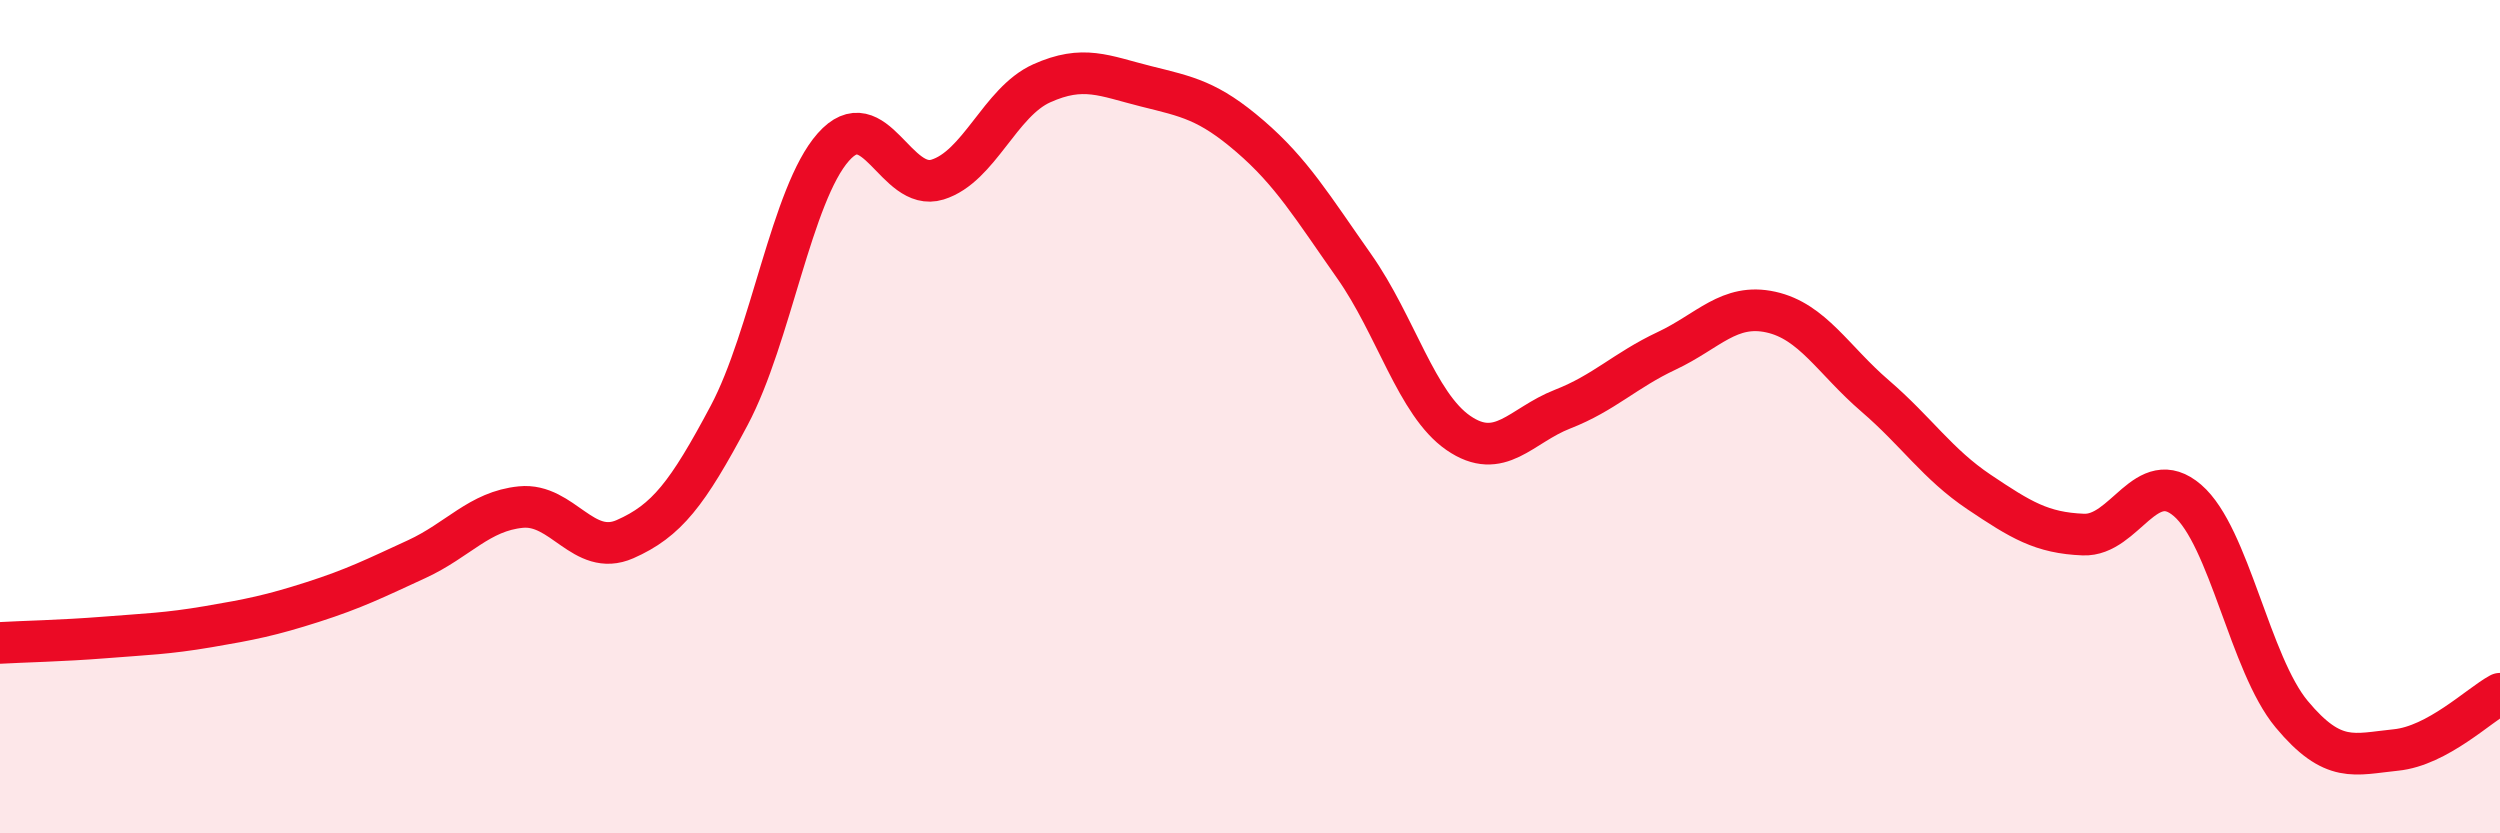
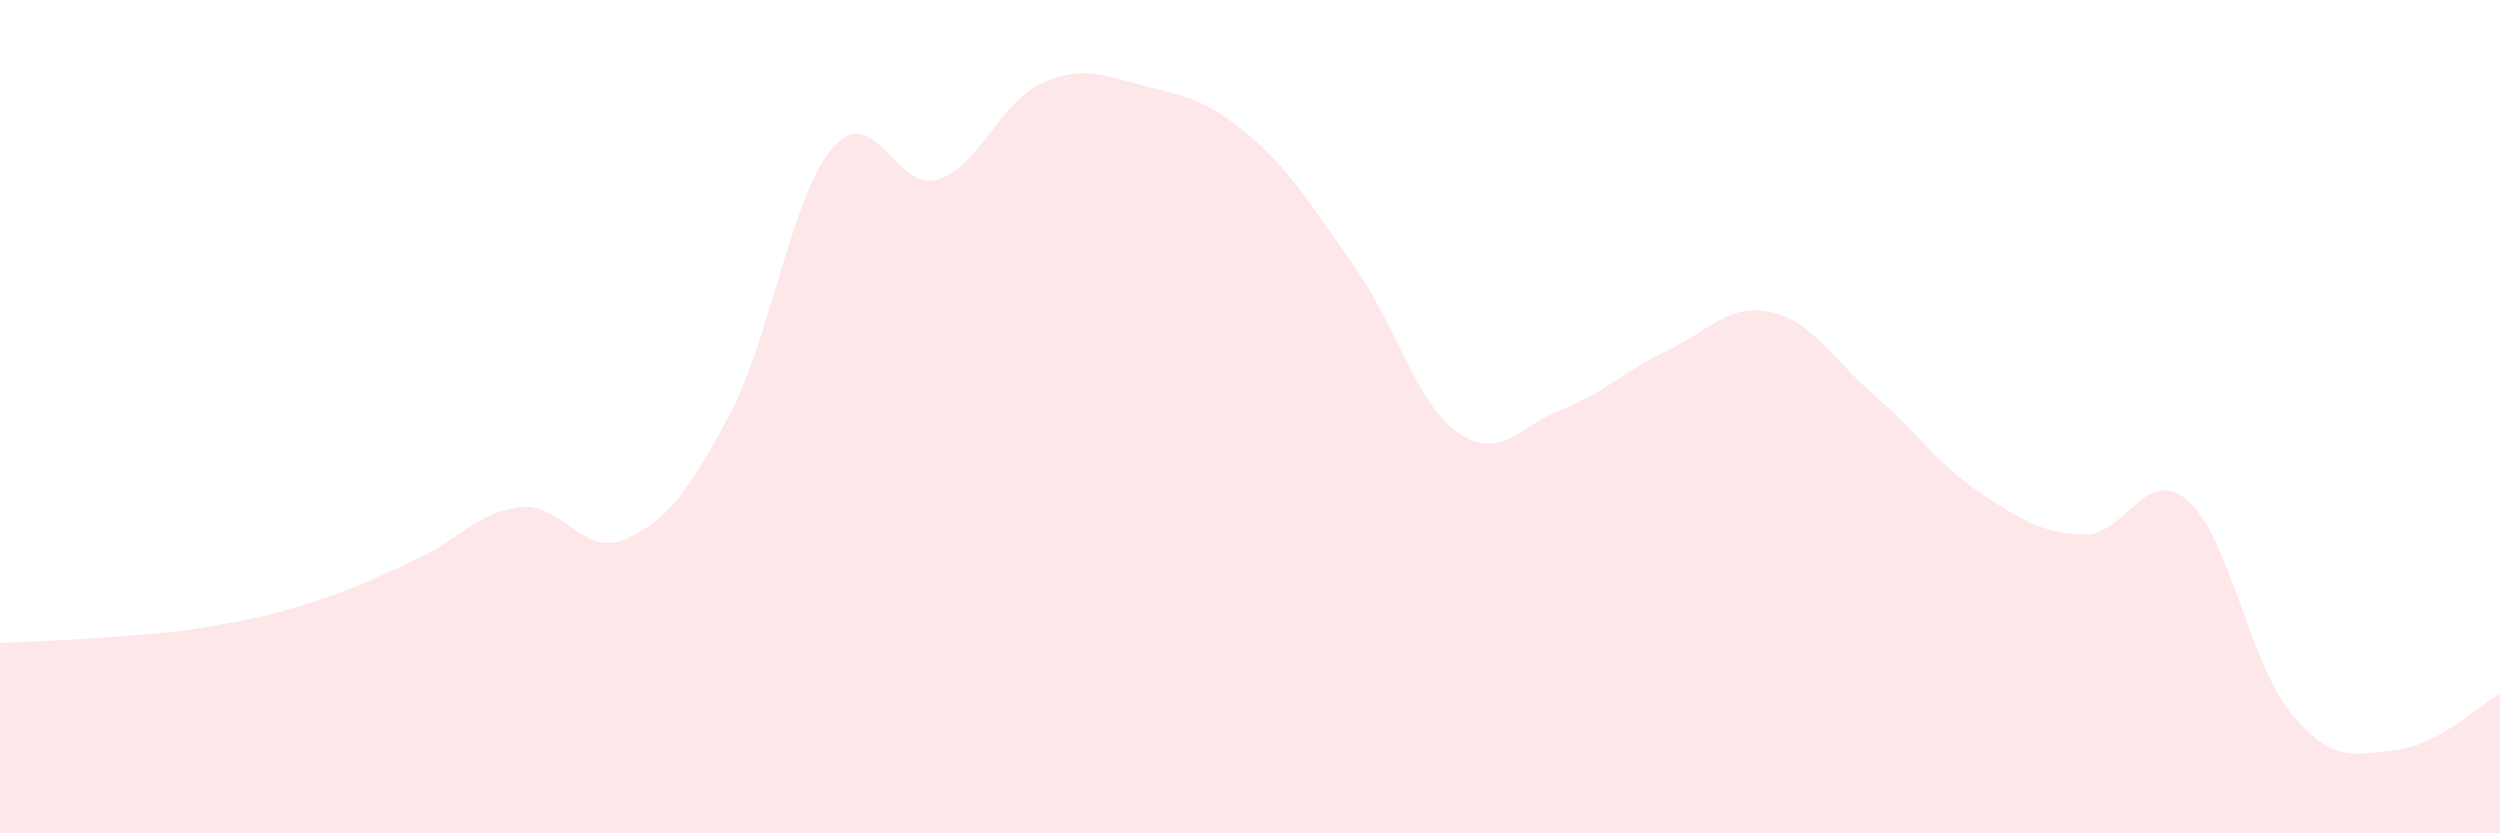
<svg xmlns="http://www.w3.org/2000/svg" width="60" height="20" viewBox="0 0 60 20">
  <path d="M 0,15.43 C 0.5,15.4 1.5,15.38 2.5,15.3 C 3.5,15.22 4,15.21 5,15.04 C 6,14.87 6.5,14.77 7.5,14.45 C 8.5,14.13 9,13.88 10,13.42 C 11,12.96 11.5,12.27 12.5,12.17 C 13.5,12.07 14,13.38 15,12.94 C 16,12.5 16.5,11.85 17.5,9.97 C 18.5,8.09 19,4.66 20,3.53 C 21,2.4 21.5,4.62 22.5,4.31 C 23.5,4 24,2.45 25,2 C 26,1.55 26.5,1.82 27.5,2.07 C 28.5,2.32 29,2.41 30,3.27 C 31,4.13 31.5,4.97 32.5,6.39 C 33.5,7.81 34,9.7 35,10.39 C 36,11.08 36.5,10.21 37.5,9.82 C 38.5,9.43 39,8.89 40,8.42 C 41,7.95 41.5,7.27 42.5,7.49 C 43.5,7.71 44,8.64 45,9.5 C 46,10.36 46.5,11.14 47.5,11.81 C 48.5,12.48 49,12.79 50,12.83 C 51,12.87 51.5,11.15 52.5,12.01 C 53.5,12.87 54,15.94 55,17.14 C 56,18.34 56.5,18.1 57.5,18 C 58.5,17.9 59.5,16.92 60,16.65L60 20L0 20Z" fill="#EB0A25" opacity="0.1" stroke-linecap="round" stroke-linejoin="round" />
-   <path d="M 0,15.43 C 0.5,15.4 1.5,15.38 2.5,15.3 C 3.5,15.22 4,15.21 5,15.04 C 6,14.87 6.5,14.77 7.5,14.45 C 8.5,14.13 9,13.88 10,13.42 C 11,12.96 11.5,12.27 12.5,12.17 C 13.5,12.07 14,13.38 15,12.94 C 16,12.5 16.5,11.85 17.5,9.97 C 18.5,8.09 19,4.66 20,3.53 C 21,2.4 21.5,4.62 22.5,4.31 C 23.5,4 24,2.45 25,2 C 26,1.55 26.5,1.82 27.5,2.07 C 28.5,2.32 29,2.41 30,3.27 C 31,4.13 31.5,4.97 32.5,6.39 C 33.5,7.81 34,9.7 35,10.39 C 36,11.08 36.5,10.21 37.5,9.82 C 38.5,9.43 39,8.89 40,8.42 C 41,7.95 41.5,7.27 42.5,7.49 C 43.5,7.71 44,8.64 45,9.5 C 46,10.36 46.5,11.14 47.5,11.81 C 48.5,12.48 49,12.79 50,12.83 C 51,12.87 51.5,11.15 52.5,12.01 C 53.5,12.87 54,15.94 55,17.14 C 56,18.34 56.5,18.1 57.5,18 C 58.5,17.9 59.5,16.92 60,16.65" stroke="#EB0A25" stroke-width="1" fill="none" stroke-linecap="round" stroke-linejoin="round" />
</svg>